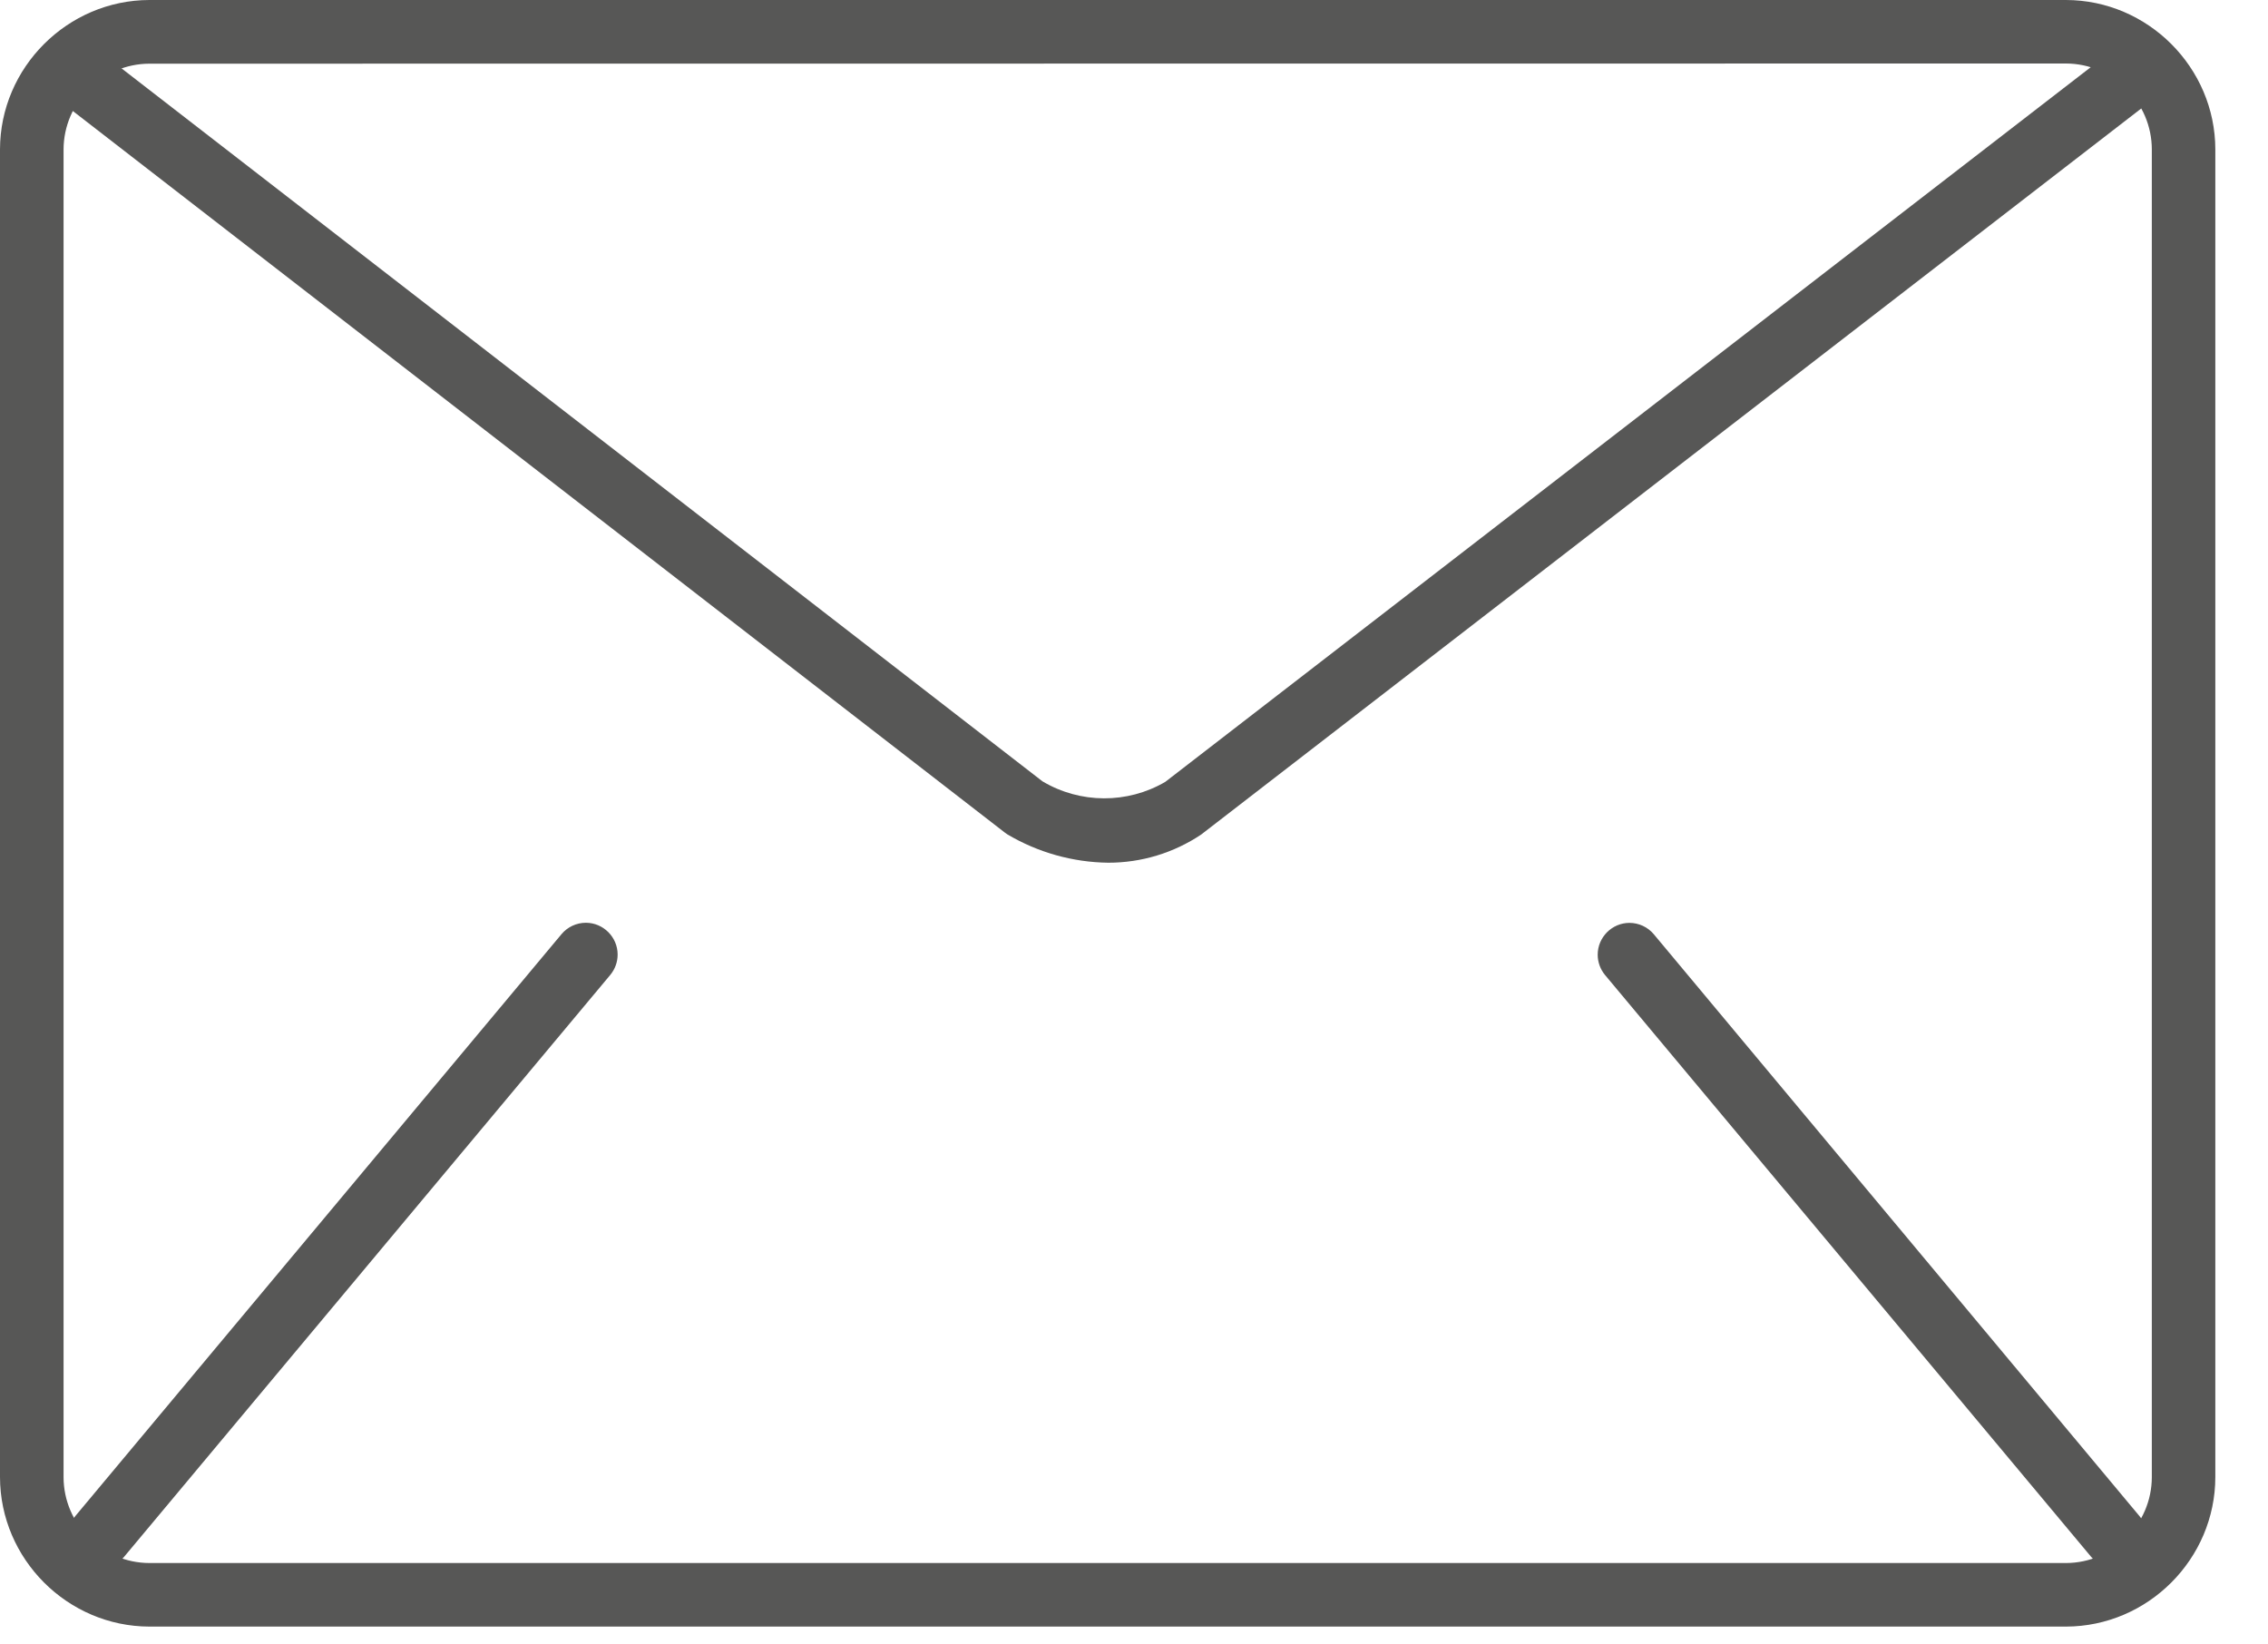
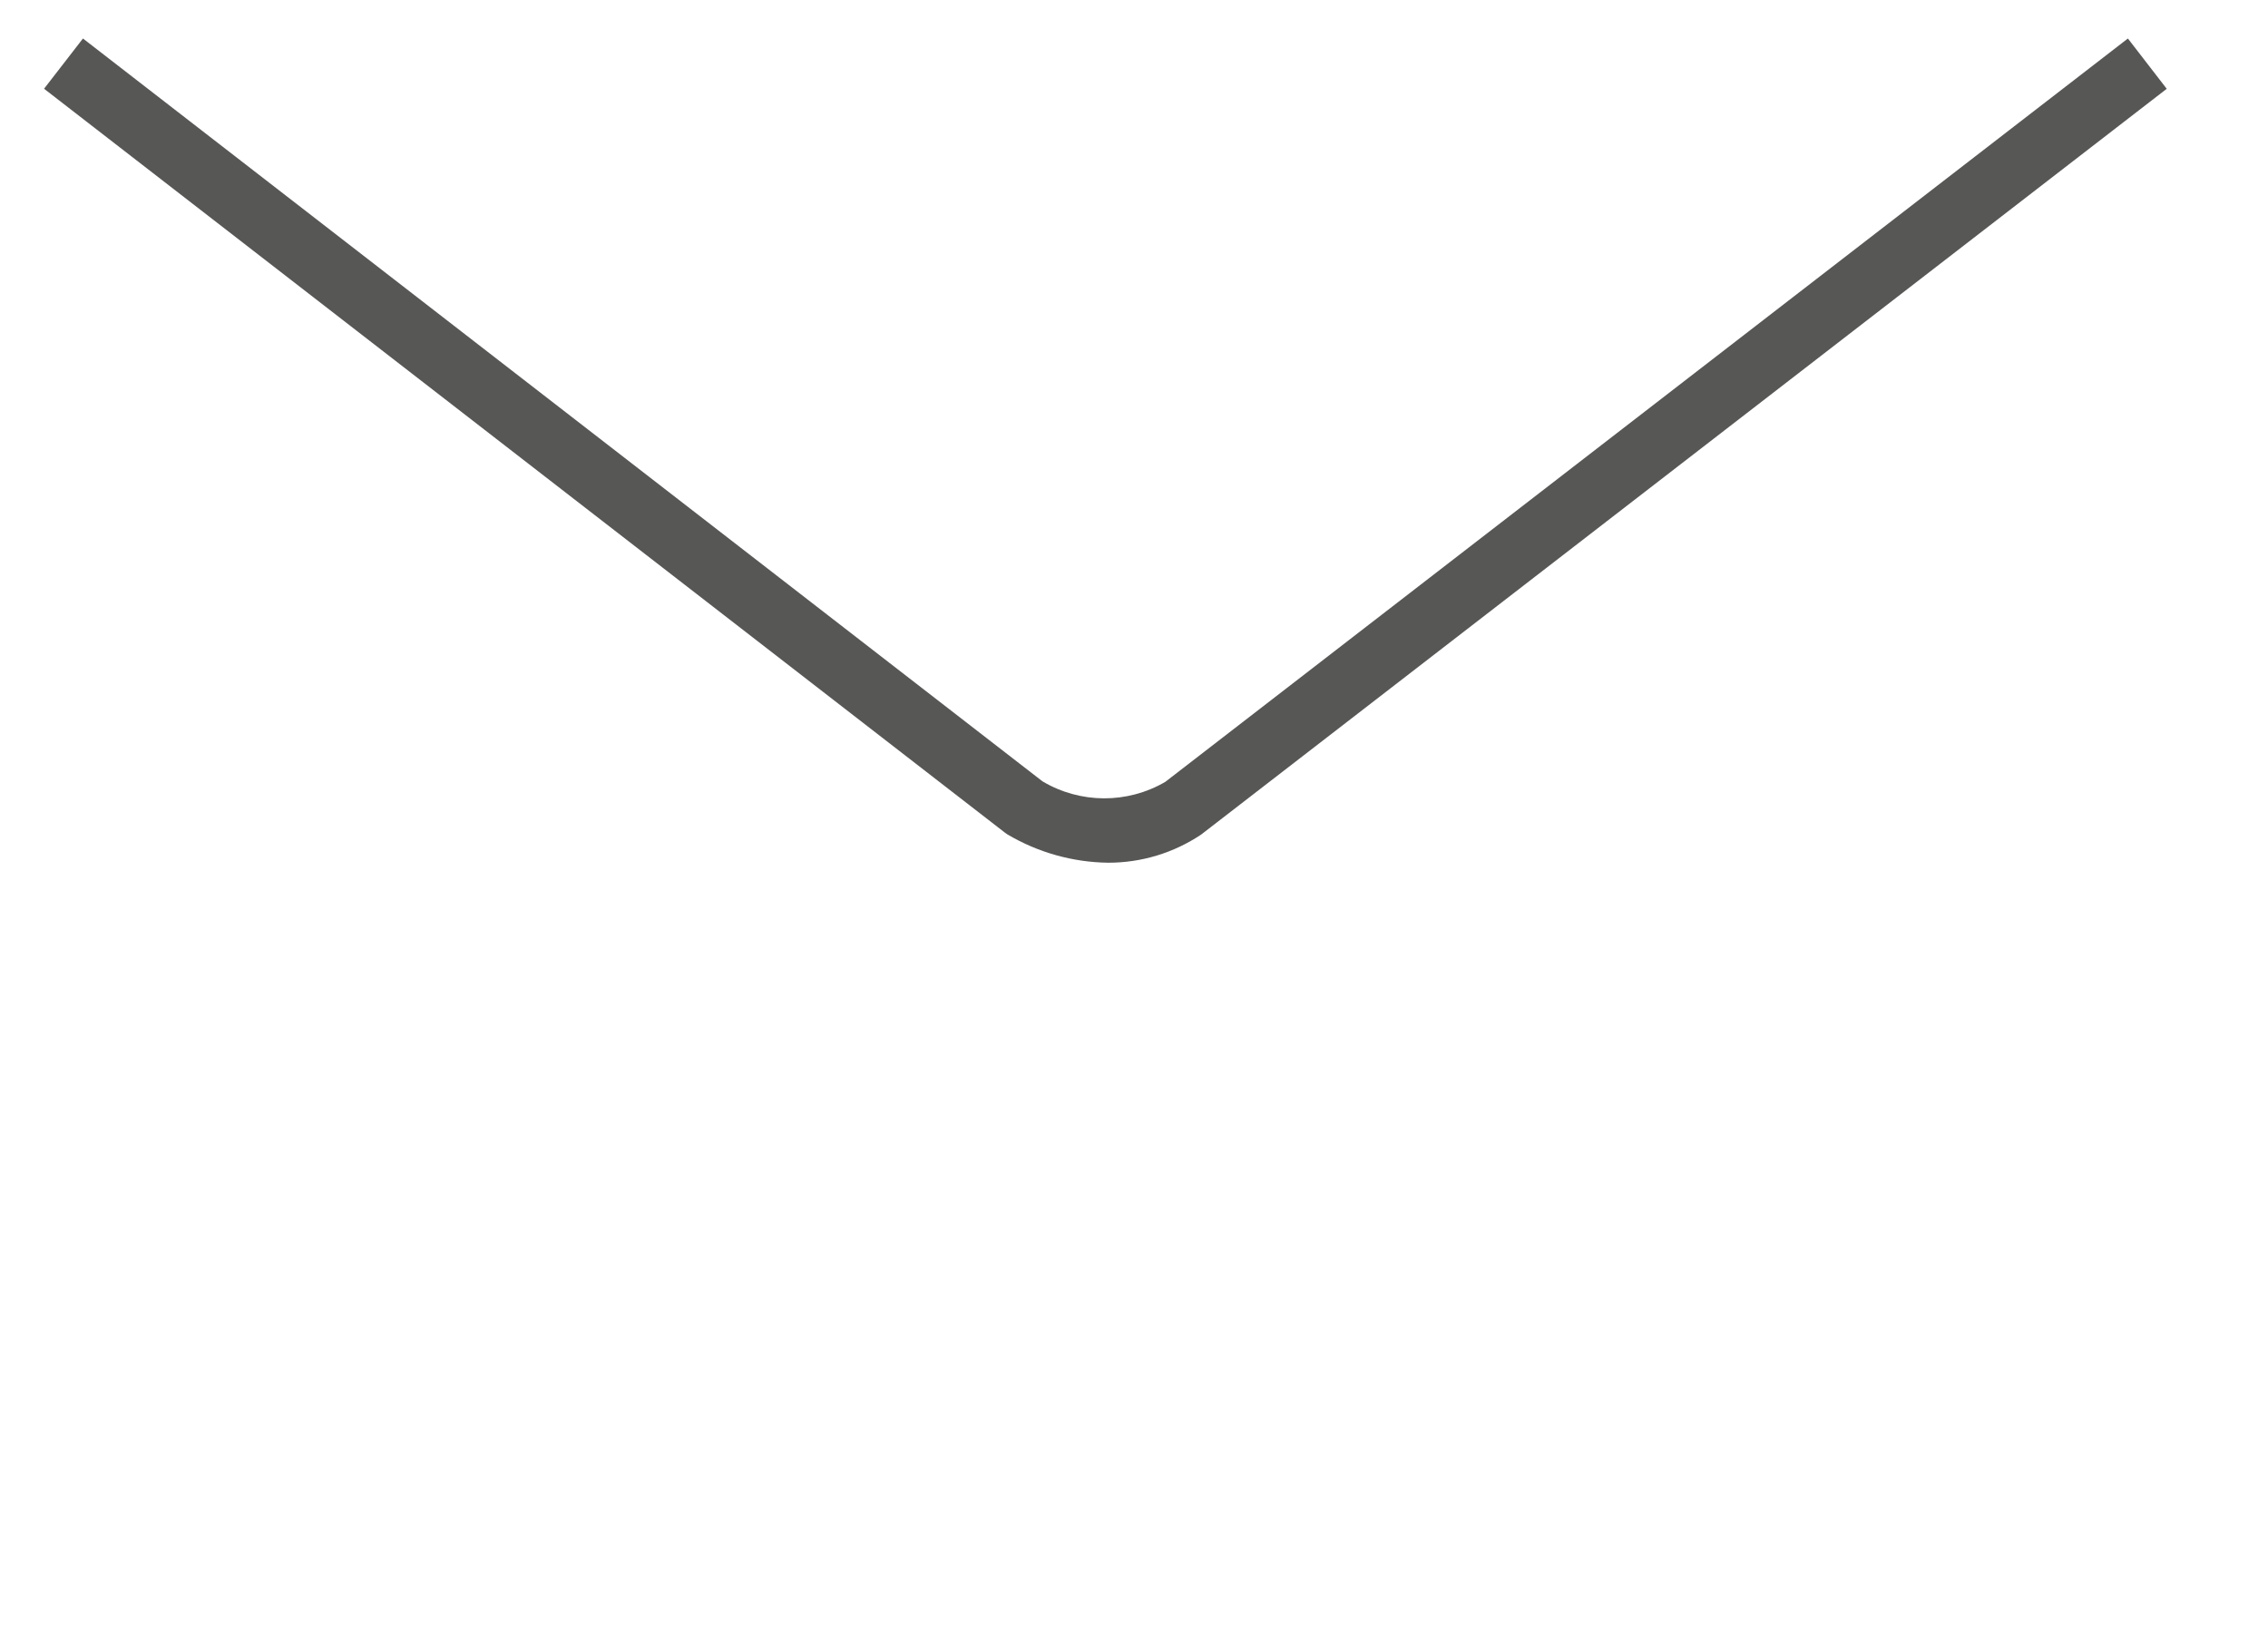
<svg xmlns="http://www.w3.org/2000/svg" width="100%" height="100%" viewBox="0 0 40 29" version="1.1" xml:space="preserve" style="fill-rule:evenodd;clip-rule:evenodd;stroke-linejoin:round;stroke-miterlimit:2;">
  <g id="PRIMA_POSTA" transform="matrix(1,0,0,1,-30.501,-35.918)">
    <g id="Group_839" transform="matrix(1,0,0,1,-66.296,-147.247)">
-       <path id="Path_568" d="M133.233,211.85L99.433,211.85C97.988,211.848 96.799,210.659 96.797,209.214L96.797,185.8C96.799,184.355 97.988,183.167 99.433,183.165L133.233,183.165C134.678,183.167 135.866,184.355 135.868,185.8L135.868,209.211C135.868,210.657 134.679,211.848 133.233,211.85ZM99.433,184.288C98.602,184.289 97.919,184.972 97.918,185.803L97.918,209.214C97.919,210.045 98.602,210.728 99.433,210.729L133.233,210.729C134.064,210.728 134.747,210.045 134.748,209.214L134.748,185.8C134.747,184.969 134.064,184.286 133.233,184.285L99.433,184.288Z" style="fill:rgb(87,87,86);fill-rule:nonzero;" />
      <g id="Group_838" transform="matrix(1,0,0,1,97.997,199.439)">
        <g id="Path_569" transform="matrix(1,0,0,1,-100.011,-226.735)">
-           <path d="M100.571,238.115C100.571,238.115 100.57,238.115 100.57,238.115C100.263,238.115 100.01,237.862 100.01,237.555C100.01,237.423 100.056,237.296 100.141,237.195L108.714,226.935C108.82,226.808 108.978,226.734 109.144,226.734C109.451,226.734 109.704,226.987 109.704,227.294C109.704,227.426 109.658,227.553 109.574,227.654L101,237.915C100.894,238.042 100.736,238.115 100.571,238.115Z" style="fill:rgb(87,87,86);fill-rule:nonzero;" />
-         </g>
+           </g>
        <g id="Path_570" transform="matrix(1,0,0,1,-145.264,-226.734)">
-           <path d="M181.375,238.115C181.209,238.115 181.051,238.042 180.945,237.915L172.372,227.655C172.288,227.554 172.242,227.427 172.242,227.296C172.242,226.988 172.495,226.735 172.802,226.735C172.968,226.735 173.126,226.809 173.232,226.936L181.8,237.2C181.885,237.301 181.931,237.428 181.931,237.56C181.931,237.867 181.678,238.12 181.371,238.12C181.371,238.12 181.37,238.12 181.37,238.12L181.375,238.115Z" style="fill:rgb(87,87,86);fill-rule:nonzero;" />
-         </g>
+           </g>
      </g>
      <g id="Path_571" transform="matrix(1,0,0,1,-1.304,-1.136)">
        <path d="M117.645,199.515C117.019,199.507 116.406,199.334 115.867,199.015L115.826,198.986L98.878,185.866L99.564,184.98L116.487,198.08C117.153,198.476 117.984,198.48 118.653,198.089L135.63,184.98L136.315,185.867L119.286,199.018C118.801,199.343 118.229,199.516 117.645,199.515Z" style="fill:rgb(87,87,86);fill-rule:nonzero;" />
      </g>
    </g>
  </g>
</svg>